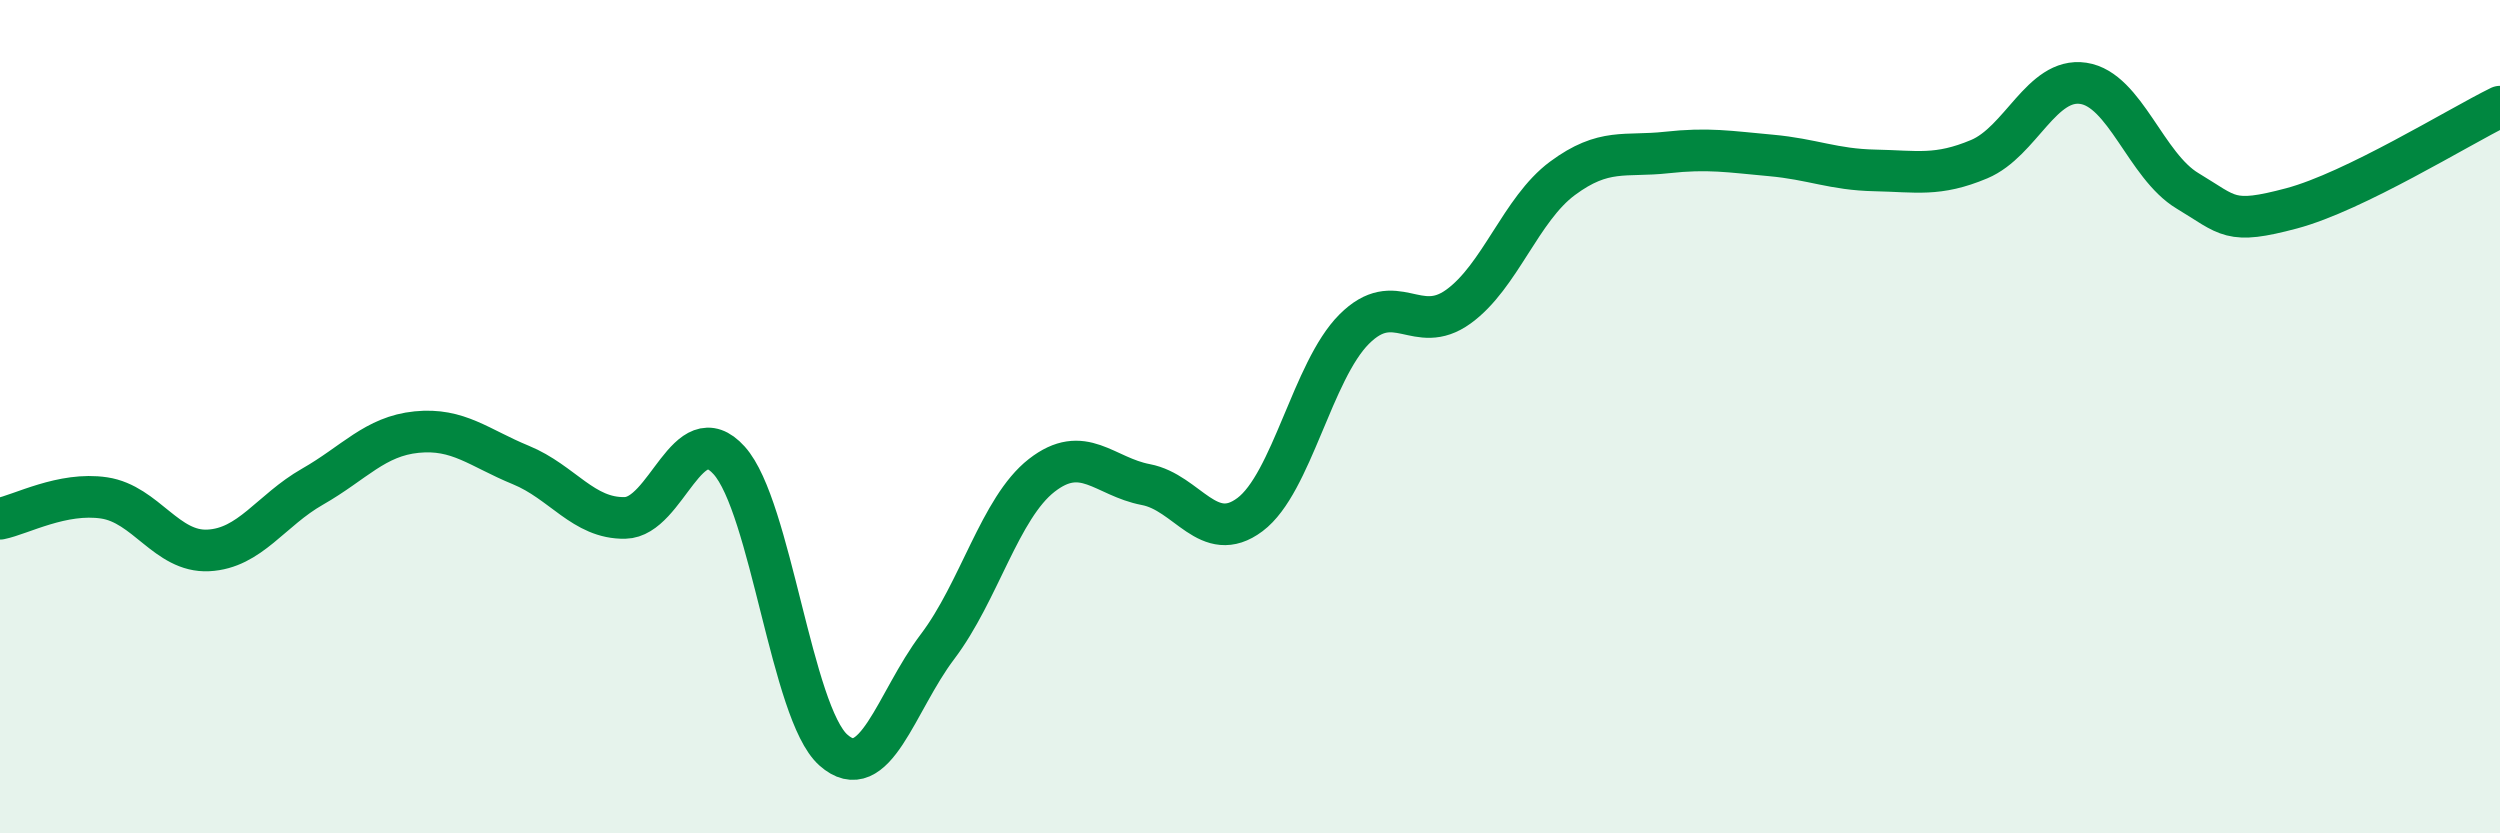
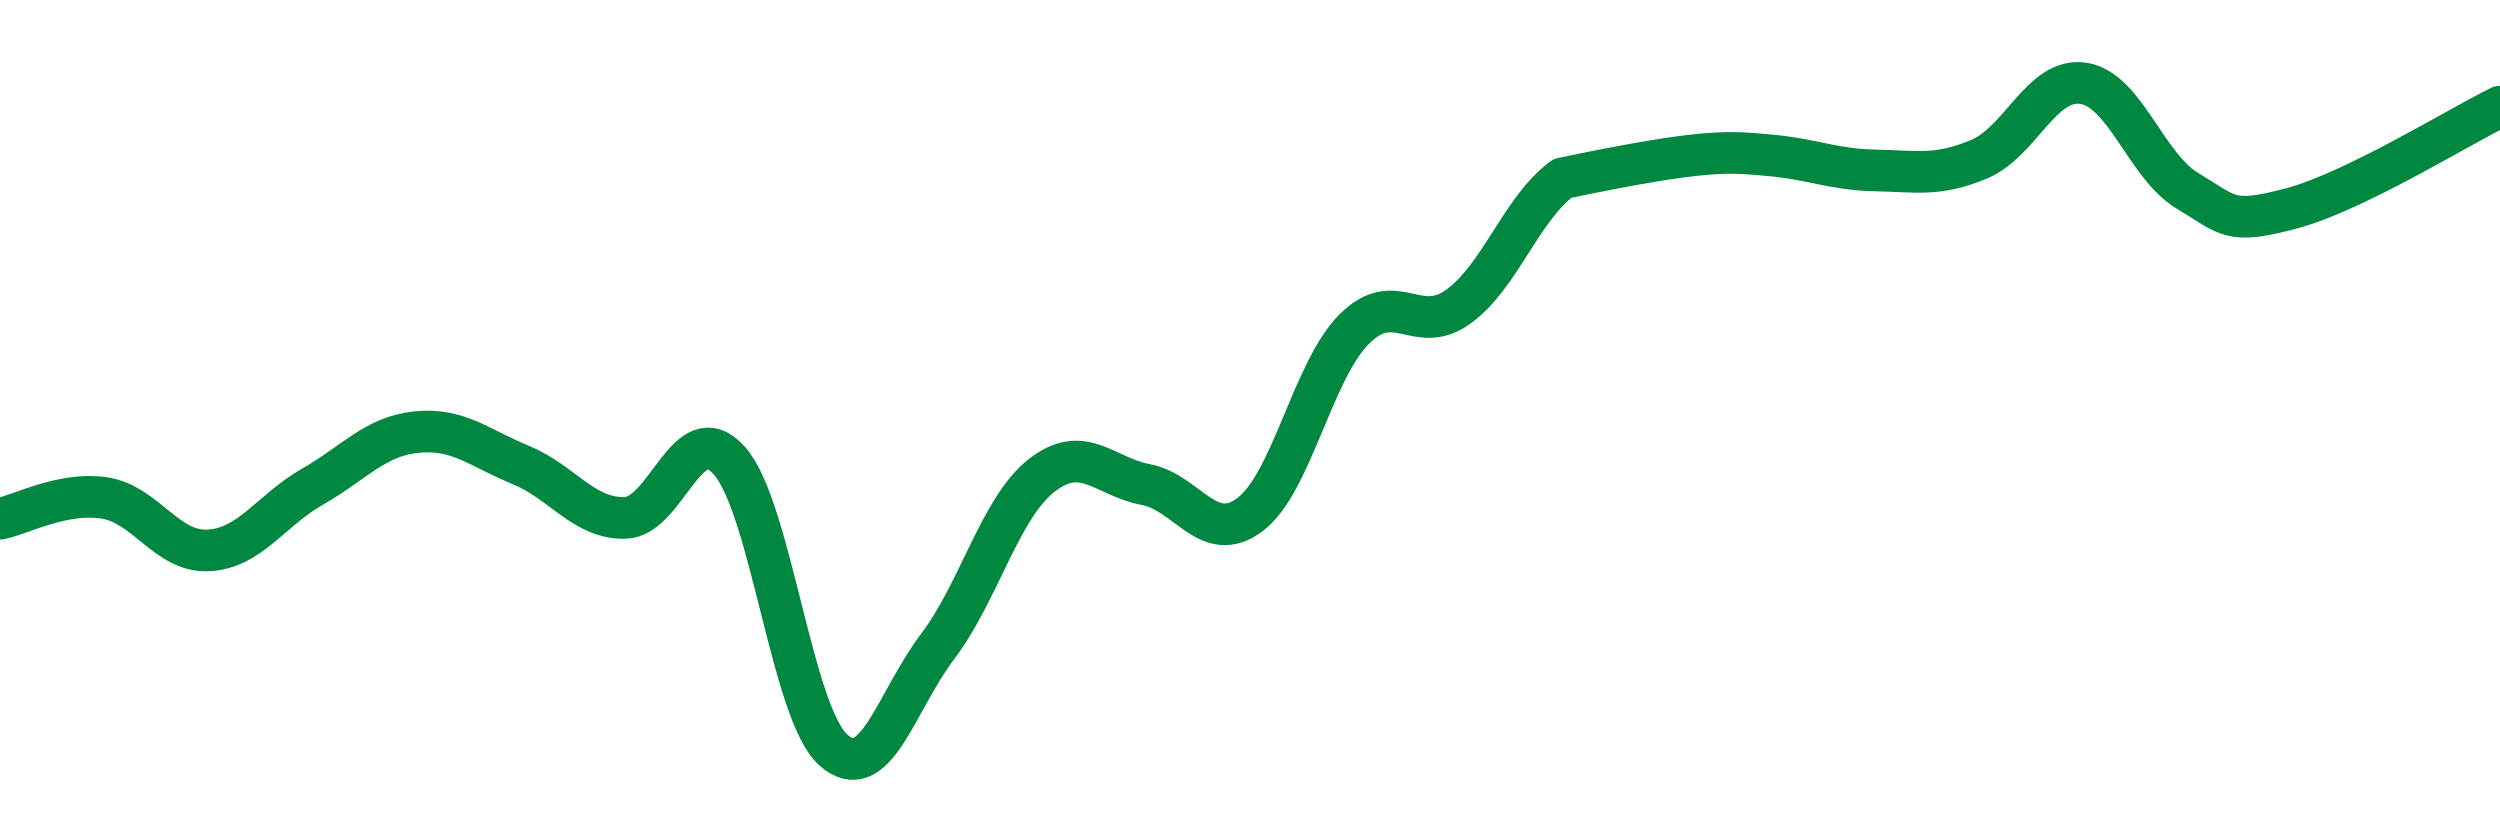
<svg xmlns="http://www.w3.org/2000/svg" width="60" height="20" viewBox="0 0 60 20">
-   <path d="M 0,12.45 C 0.5,12.35 1.5,11.8 2.5,11.95 C 3.5,12.1 4,13.26 5,13.21 C 6,13.16 6.5,12.25 7.5,11.68 C 8.5,11.11 9,10.47 10,10.37 C 11,10.27 11.5,10.75 12.5,11.16 C 13.5,11.57 14,12.45 15,12.43 C 16,12.41 16.5,9.94 17.5,11.05 C 18.5,12.16 19,17.11 20,18 C 21,18.89 21.5,16.84 22.5,15.52 C 23.5,14.2 24,12.19 25,11.41 C 26,10.63 26.5,11.44 27.5,11.63 C 28.5,11.82 29,13.1 30,12.35 C 31,11.6 31.5,8.9 32.5,7.9 C 33.5,6.9 34,8.08 35,7.36 C 36,6.64 36.5,5.02 37.5,4.28 C 38.5,3.54 39,3.77 40,3.66 C 41,3.55 41.5,3.64 42.5,3.73 C 43.5,3.82 44,4.07 45,4.09 C 46,4.11 46.5,4.24 47.5,3.82 C 48.5,3.4 49,1.85 50,2 C 51,2.15 51.5,3.98 52.5,4.58 C 53.5,5.18 53.5,5.4 55,5 C 56.5,4.6 59,3.05 60,2.56L60 20L0 20Z" fill="#008740" opacity="0.1" stroke-linecap="round" stroke-linejoin="round" />
-   <path d="M 0,12.45 C 0.5,12.35 1.5,11.8 2.5,11.95 C 3.5,12.1 4,13.26 5,13.21 C 6,13.16 6.5,12.25 7.5,11.68 C 8.5,11.11 9,10.47 10,10.37 C 11,10.27 11.5,10.75 12.5,11.16 C 13.5,11.57 14,12.45 15,12.43 C 16,12.41 16.5,9.94 17.5,11.05 C 18.5,12.16 19,17.11 20,18 C 21,18.89 21.5,16.84 22.5,15.52 C 23.5,14.2 24,12.19 25,11.41 C 26,10.63 26.5,11.44 27.5,11.63 C 28.5,11.82 29,13.1 30,12.35 C 31,11.6 31.5,8.9 32.5,7.9 C 33.5,6.9 34,8.08 35,7.36 C 36,6.64 36.5,5.02 37.5,4.28 C 38.5,3.54 39,3.77 40,3.66 C 41,3.55 41.5,3.64 42.5,3.73 C 43.5,3.82 44,4.07 45,4.09 C 46,4.11 46.5,4.24 47.5,3.82 C 48.5,3.4 49,1.85 50,2 C 51,2.15 51.5,3.98 52.5,4.58 C 53.5,5.18 53.5,5.4 55,5 C 56.5,4.6 59,3.05 60,2.56" stroke="#008740" stroke-width="1" fill="none" stroke-linecap="round" stroke-linejoin="round" />
+   <path d="M 0,12.45 C 0.5,12.35 1.5,11.8 2.5,11.95 C 3.5,12.1 4,13.26 5,13.21 C 6,13.16 6.5,12.25 7.5,11.68 C 8.5,11.11 9,10.47 10,10.37 C 11,10.27 11.5,10.75 12.5,11.16 C 13.5,11.57 14,12.45 15,12.43 C 16,12.41 16.5,9.94 17.5,11.05 C 18.5,12.16 19,17.11 20,18 C 21,18.89 21.5,16.84 22.5,15.52 C 23.5,14.2 24,12.19 25,11.41 C 26,10.63 26.5,11.44 27.5,11.63 C 28.5,11.82 29,13.1 30,12.35 C 31,11.6 31.5,8.9 32.5,7.9 C 33.5,6.9 34,8.08 35,7.36 C 36,6.64 36.5,5.02 37.5,4.28 C 41,3.55 41.5,3.64 42.5,3.73 C 43.5,3.82 44,4.07 45,4.09 C 46,4.11 46.5,4.24 47.5,3.82 C 48.5,3.4 49,1.85 50,2 C 51,2.15 51.5,3.98 52.5,4.58 C 53.5,5.18 53.5,5.4 55,5 C 56.5,4.6 59,3.05 60,2.56" stroke="#008740" stroke-width="1" fill="none" stroke-linecap="round" stroke-linejoin="round" />
</svg>